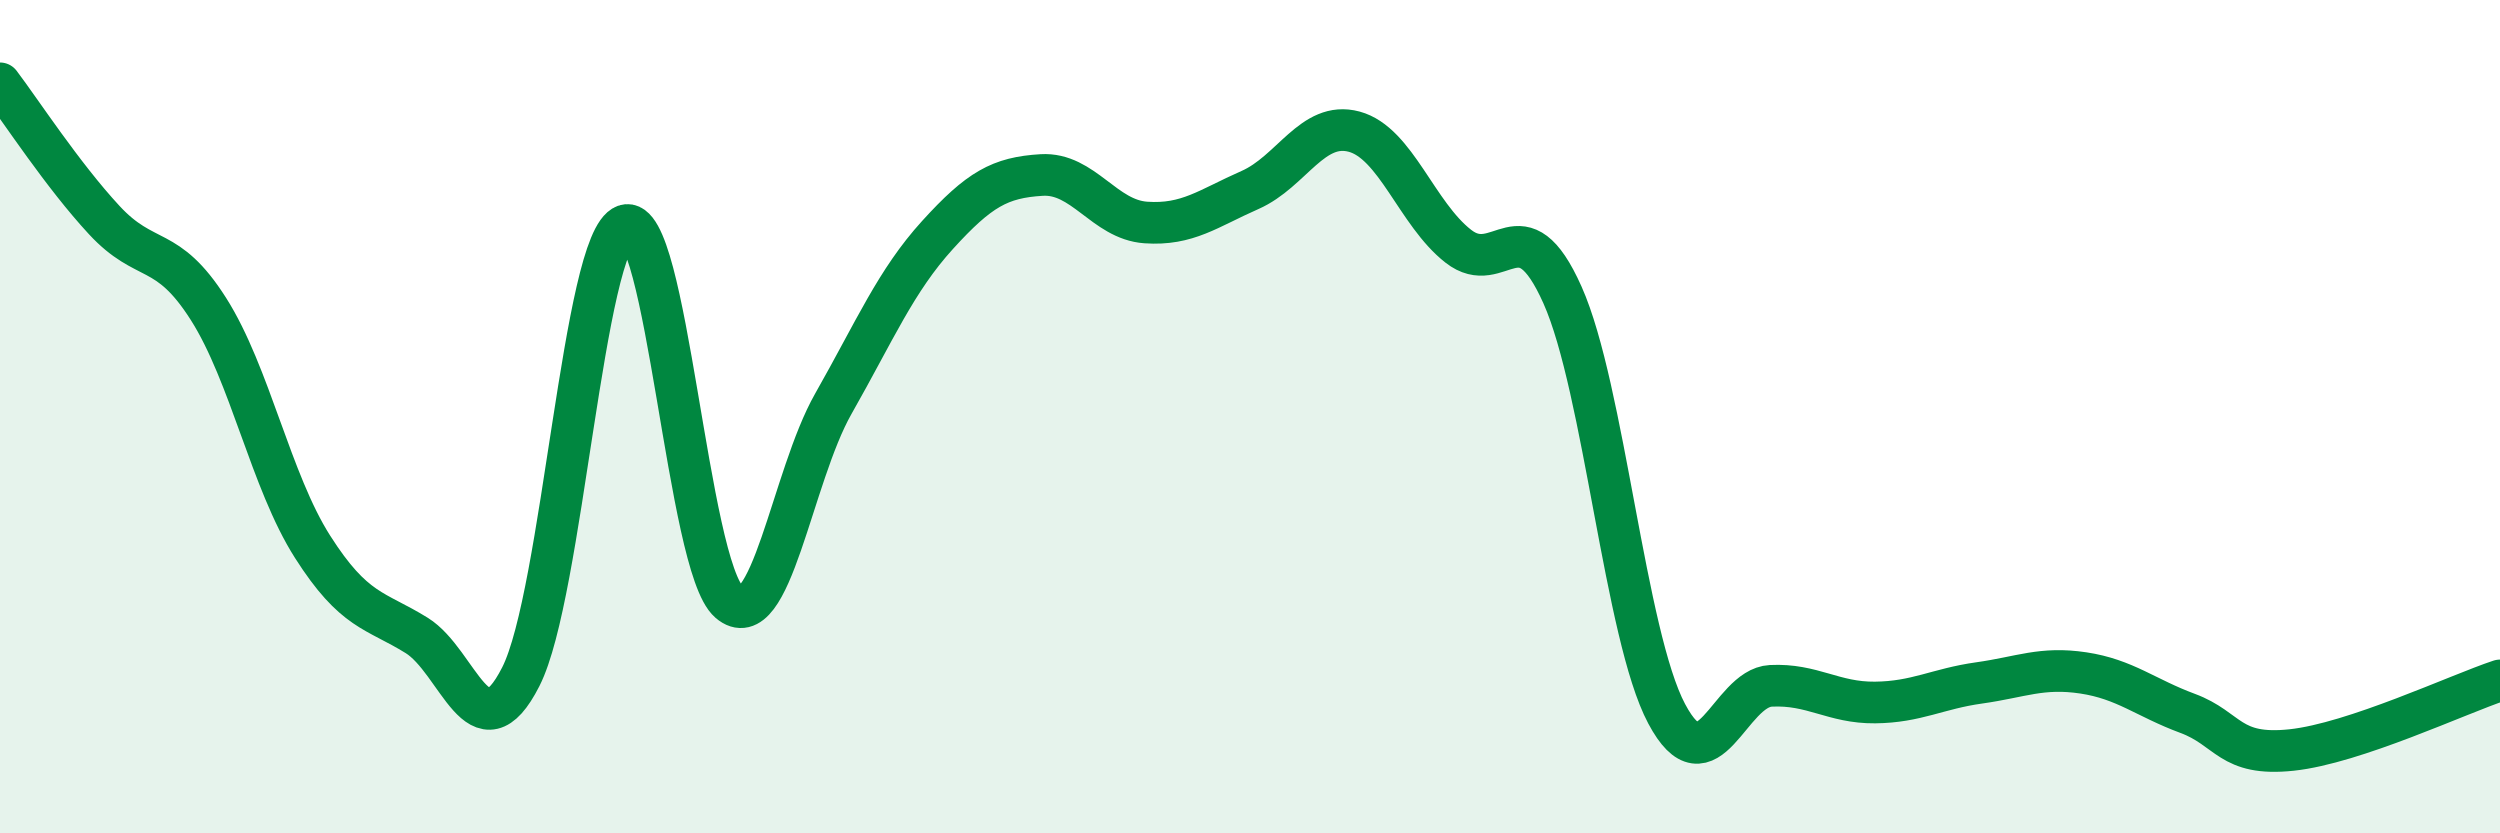
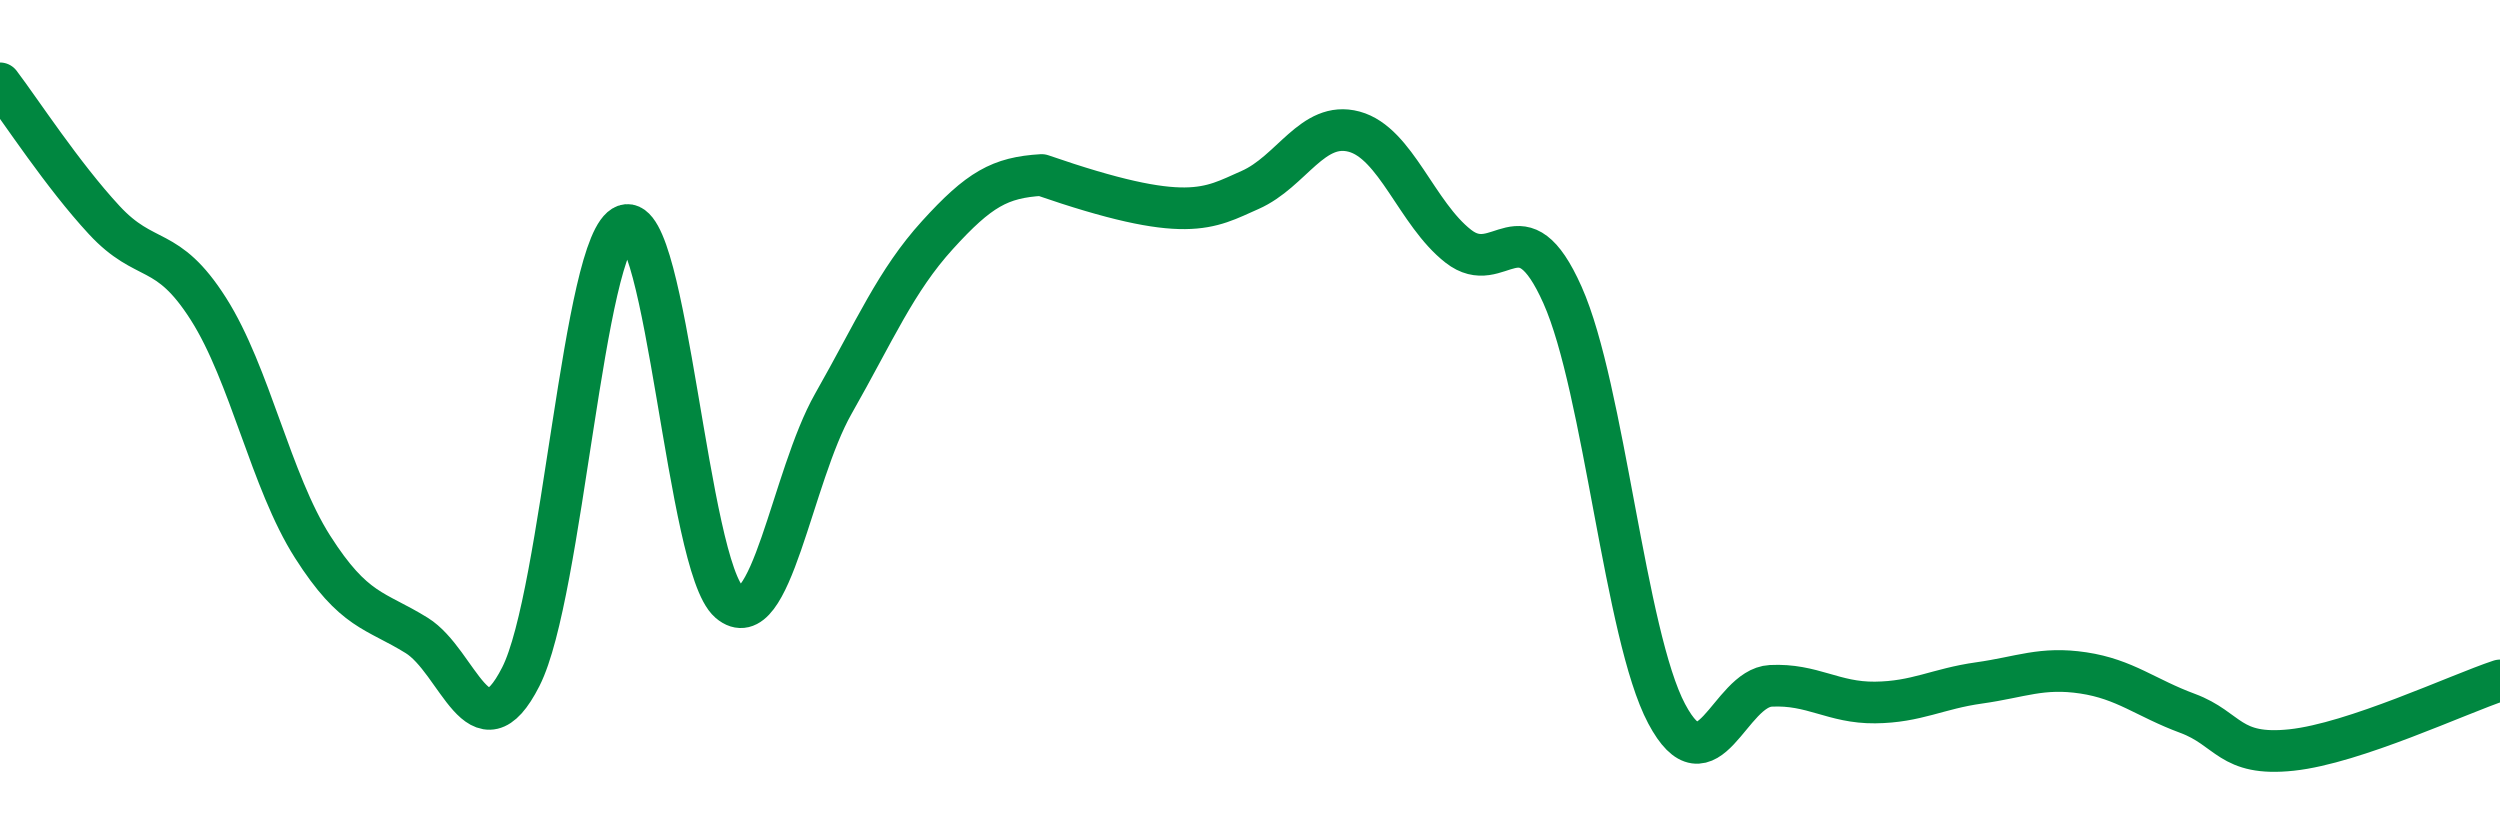
<svg xmlns="http://www.w3.org/2000/svg" width="60" height="20" viewBox="0 0 60 20">
-   <path d="M 0,2 C 0.5,2.66 1.5,4.2 2.5,5.28 C 3.5,6.36 4,5.84 5,7.41 C 6,8.98 6.5,11.55 7.5,13.12 C 8.5,14.69 9,14.63 10,15.25 C 11,15.87 11.5,18.21 12.5,16.24 C 13.5,14.27 14,5.77 15,5.41 C 16,5.05 16.5,13.59 17.5,14.45 C 18.5,15.31 19,11.45 20,9.69 C 21,7.93 21.5,6.74 22.5,5.64 C 23.5,4.54 24,4.26 25,4.2 C 26,4.14 26.5,5.27 27.5,5.34 C 28.5,5.41 29,5 30,4.56 C 31,4.12 31.5,2.89 32.5,3.16 C 33.5,3.43 34,5.13 35,5.91 C 36,6.69 36.5,4.84 37.5,7.08 C 38.5,9.32 39,15.25 40,17.13 C 41,19.01 41.5,16.51 42.5,16.46 C 43.5,16.41 44,16.87 45,16.86 C 46,16.85 46.5,16.53 47.5,16.39 C 48.5,16.25 49,16 50,16.15 C 51,16.3 51.5,16.75 52.5,17.12 C 53.5,17.49 53.5,18.16 55,18 C 56.5,17.84 59,16.66 60,16.33L60 20L0 20Z" fill="#008740" opacity="0.1" stroke-linecap="round" stroke-linejoin="round" />
-   <path d="M 0,2 C 0.5,2.66 1.5,4.2 2.5,5.28 C 3.5,6.36 4,5.84 5,7.41 C 6,8.98 6.5,11.55 7.5,13.12 C 8.5,14.69 9,14.63 10,15.25 C 11,15.87 11.5,18.21 12.5,16.24 C 13.5,14.27 14,5.77 15,5.41 C 16,5.05 16.5,13.59 17.5,14.45 C 18.5,15.31 19,11.45 20,9.69 C 21,7.93 21.5,6.74 22.5,5.64 C 23.5,4.54 24,4.26 25,4.2 C 26,4.14 26.5,5.27 27.5,5.34 C 28.5,5.41 29,5 30,4.56 C 31,4.12 31.5,2.89 32.5,3.16 C 33.5,3.43 34,5.13 35,5.91 C 36,6.69 36.5,4.84 37.5,7.08 C 38.5,9.32 39,15.25 40,17.13 C 41,19.01 41.5,16.51 42.5,16.46 C 43.5,16.41 44,16.87 45,16.86 C 46,16.85 46.5,16.53 47.5,16.39 C 48.5,16.25 49,16 50,16.15 C 51,16.3 51.5,16.75 52.5,17.12 C 53.5,17.49 53.5,18.16 55,18 C 56.5,17.84 59,16.66 60,16.33" stroke="#008740" stroke-width="1" fill="none" stroke-linecap="round" stroke-linejoin="round" />
+   <path d="M 0,2 C 0.5,2.66 1.5,4.2 2.5,5.28 C 3.5,6.36 4,5.84 5,7.41 C 6,8.98 6.5,11.55 7.5,13.12 C 8.5,14.69 9,14.63 10,15.25 C 11,15.87 11.5,18.21 12.5,16.24 C 13.5,14.27 14,5.77 15,5.41 C 16,5.05 16.5,13.59 17.5,14.45 C 18.5,15.31 19,11.45 20,9.69 C 21,7.93 21.5,6.74 22.5,5.64 C 23.5,4.54 24,4.26 25,4.2 C 28.5,5.41 29,5 30,4.56 C 31,4.12 31.5,2.89 32.5,3.16 C 33.5,3.43 34,5.13 35,5.91 C 36,6.69 36.5,4.84 37.5,7.08 C 38.5,9.32 39,15.25 40,17.13 C 41,19.01 41.5,16.51 42.5,16.46 C 43.5,16.41 44,16.87 45,16.86 C 46,16.85 46.5,16.53 47.5,16.39 C 48.5,16.25 49,16 50,16.15 C 51,16.3 51.5,16.75 52.5,17.12 C 53.5,17.49 53.5,18.16 55,18 C 56.5,17.84 59,16.66 60,16.33" stroke="#008740" stroke-width="1" fill="none" stroke-linecap="round" stroke-linejoin="round" />
</svg>